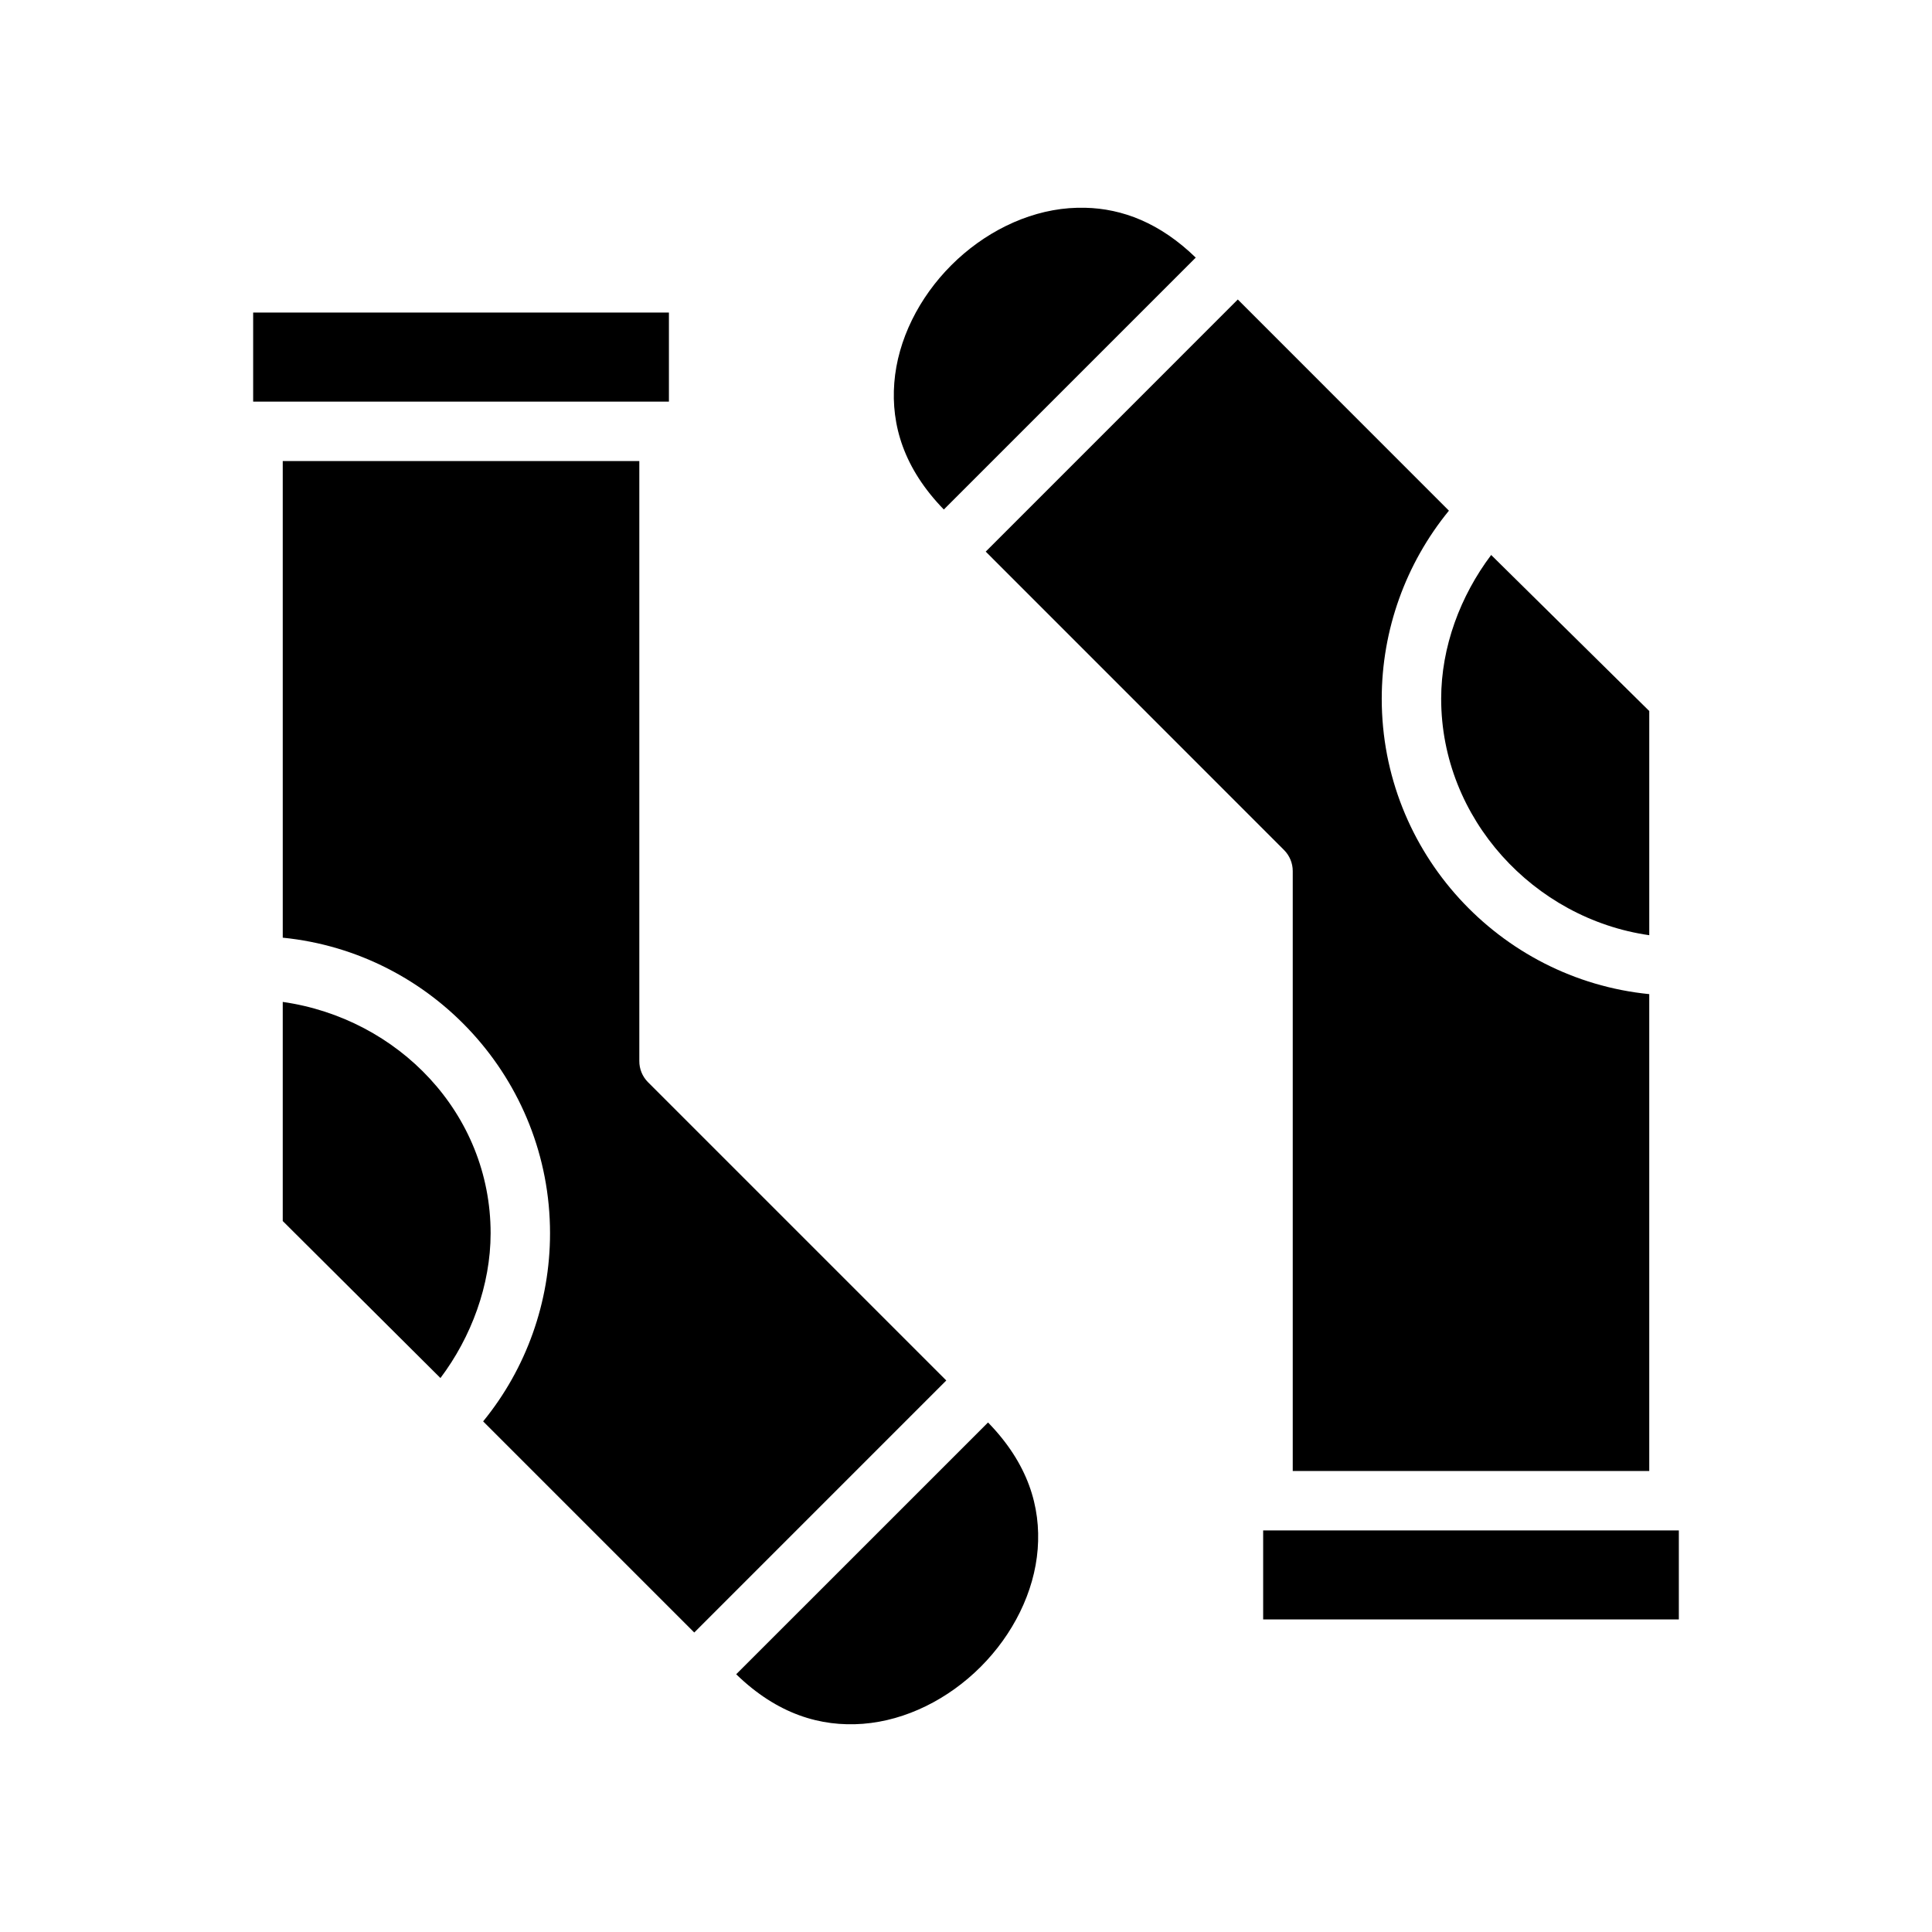
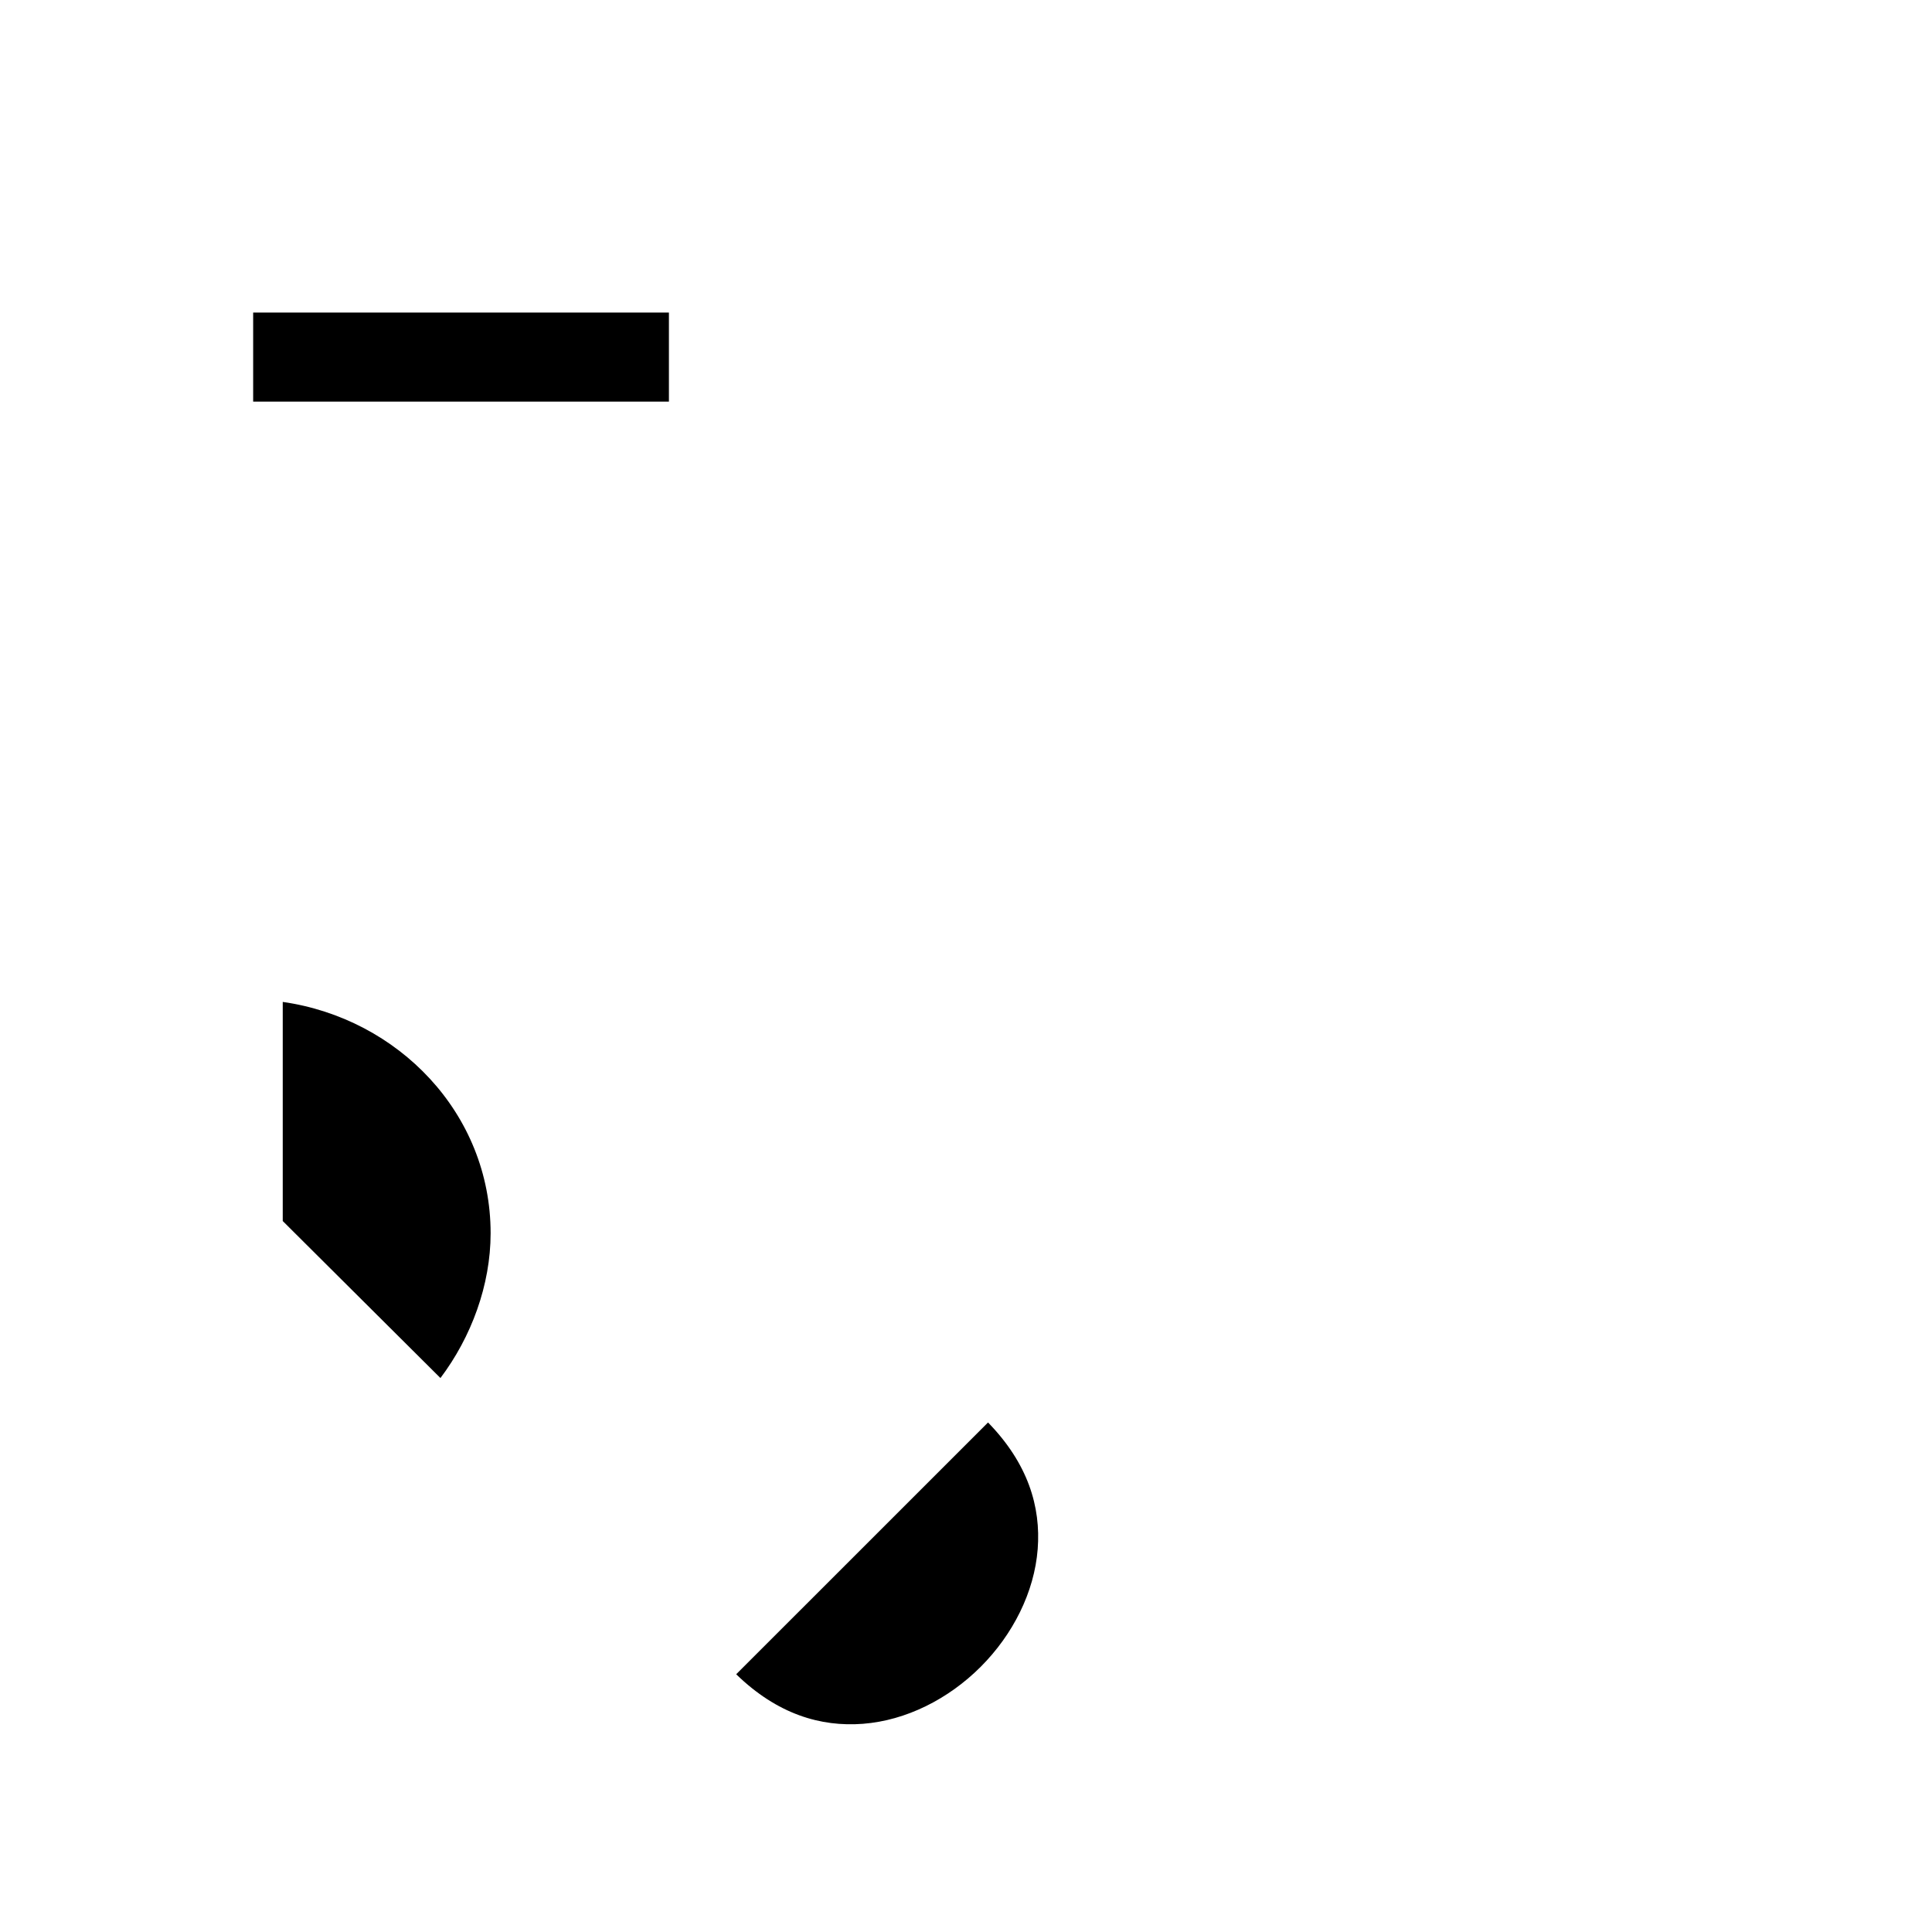
<svg xmlns="http://www.w3.org/2000/svg" fill="#000000" width="800px" height="800px" version="1.1" viewBox="144 144 512 512">
  <g>
-     <path d="m478.75 549.58h110.16v23.586h-110.16z" />
-     <path d="m539.17 291.07 41.902 41.359v59.41c-30.562-4.363-55.148-30.867-55.148-62.668 0.004-13.742 5.078-27.246 13.25-38.098z" />
-     <path d="m472.03 223.37 55.949 55.965c-11.449 14-17.801 31.594-17.805 49.832 0 40.734 31.176 74.336 70.895 78.289v126.38h-94.48v-159c0-2.094-0.836-4.106-2.32-5.582l-79.043-79.07z" />
-     <path d="m431.61 199.06c9.812 0.23 19.777 3.988 29.273 13.207l-66.758 66.758c-10.59-10.891-13.992-22.352-13.129-33.547 0.879-11.414 6.566-22.648 15.113-31.195 8.547-8.551 19.801-14.234 31.211-15.113 1.426-0.109 2.856-0.141 4.289-0.109z" />
    <path d="m405.84 520.97c10.609 10.898 14.023 22.344 13.16 33.547-0.879 11.414-6.566 22.664-15.113 31.211-8.547 8.551-19.785 14.219-31.195 15.098-11.195 0.863-22.699-2.539-33.594-13.129z" />
    <path d="m218.93 409.52c30.566 4.363 55.09 29.512 55.09 61.312-0.004 13.742-5.129 27.512-13.297 38.363l-41.793-41.609z" />
-     <path d="m218.93 266.18h94.496v158.99c-0.016 2.086 0.797 4.094 2.262 5.582l79.086 79.086-66.789 66.793-55.949-55.953c11.438-14 17.727-31.605 17.727-49.848 0-40.734-31.121-74.379-70.832-78.336z" />
    <path d="m211.09 226.83h110.18v23.602h-110.18z" />
  </g>
</svg>